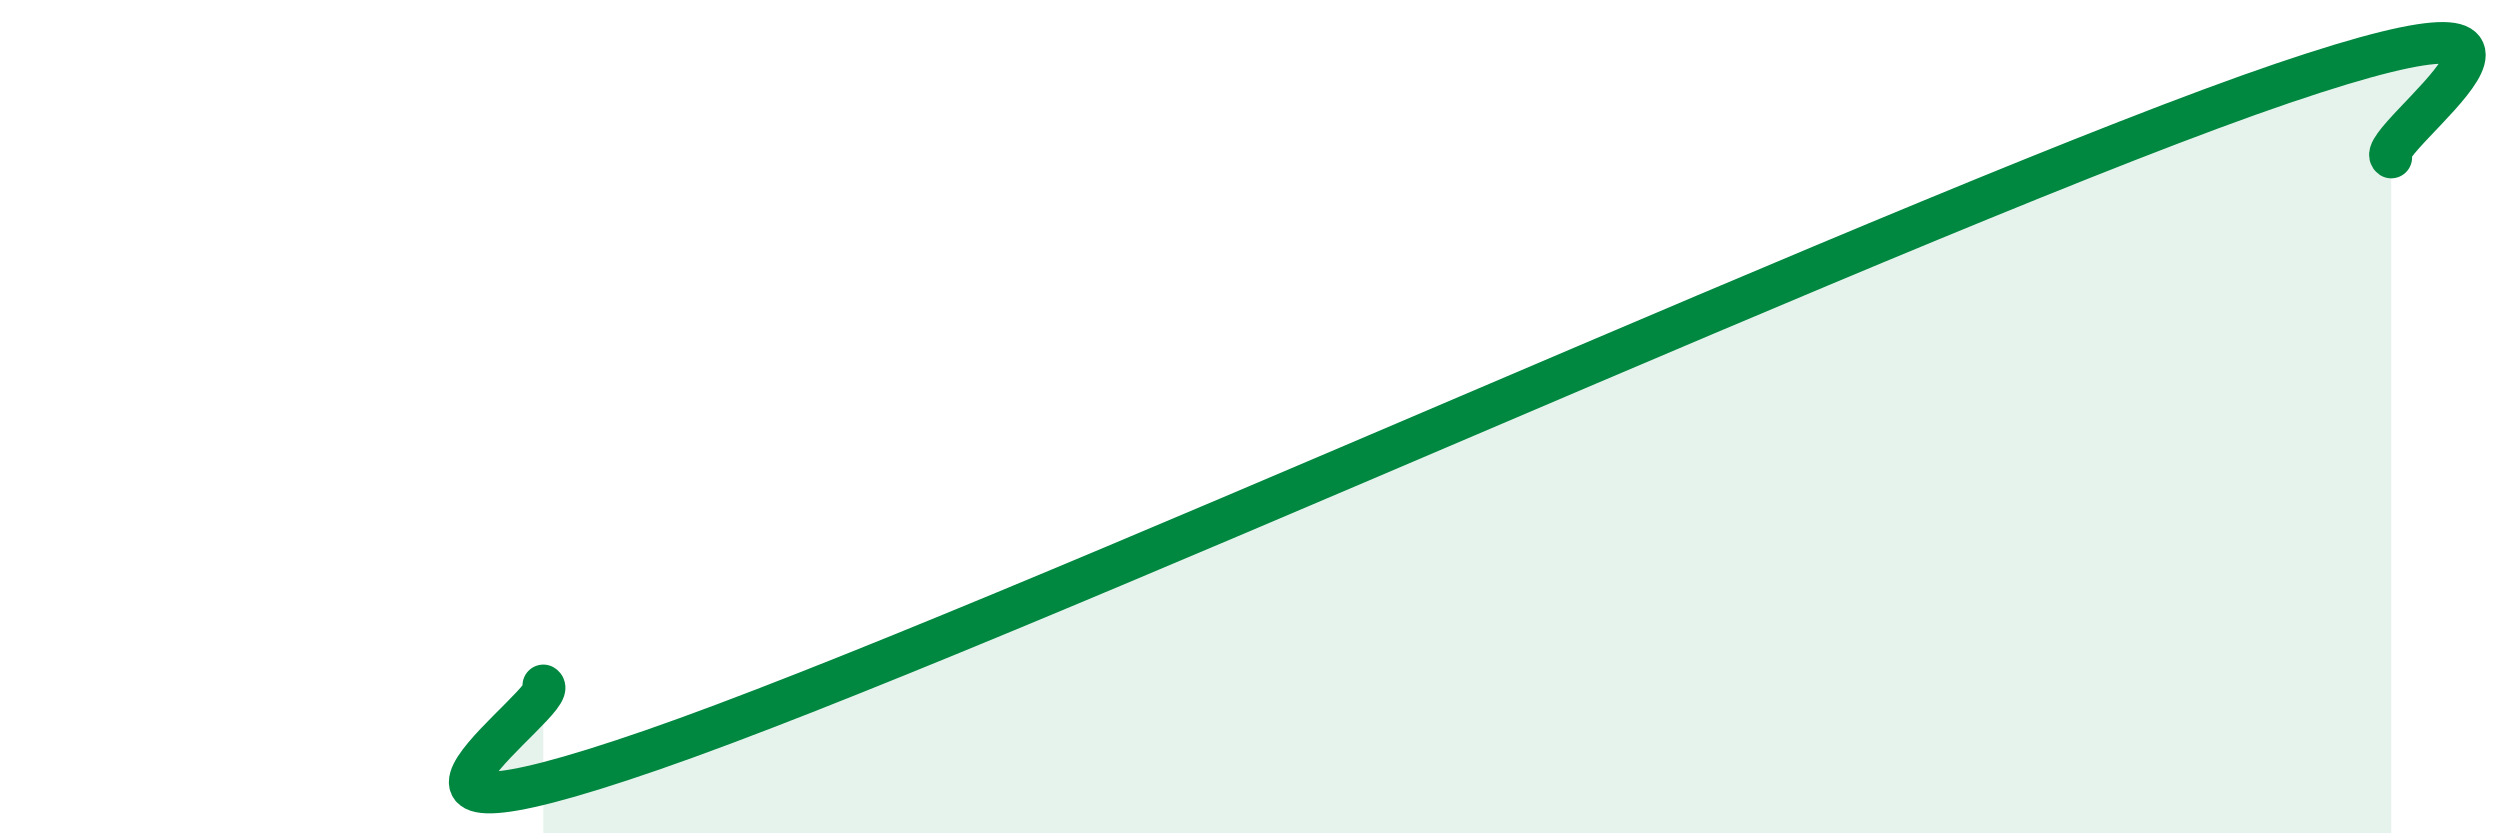
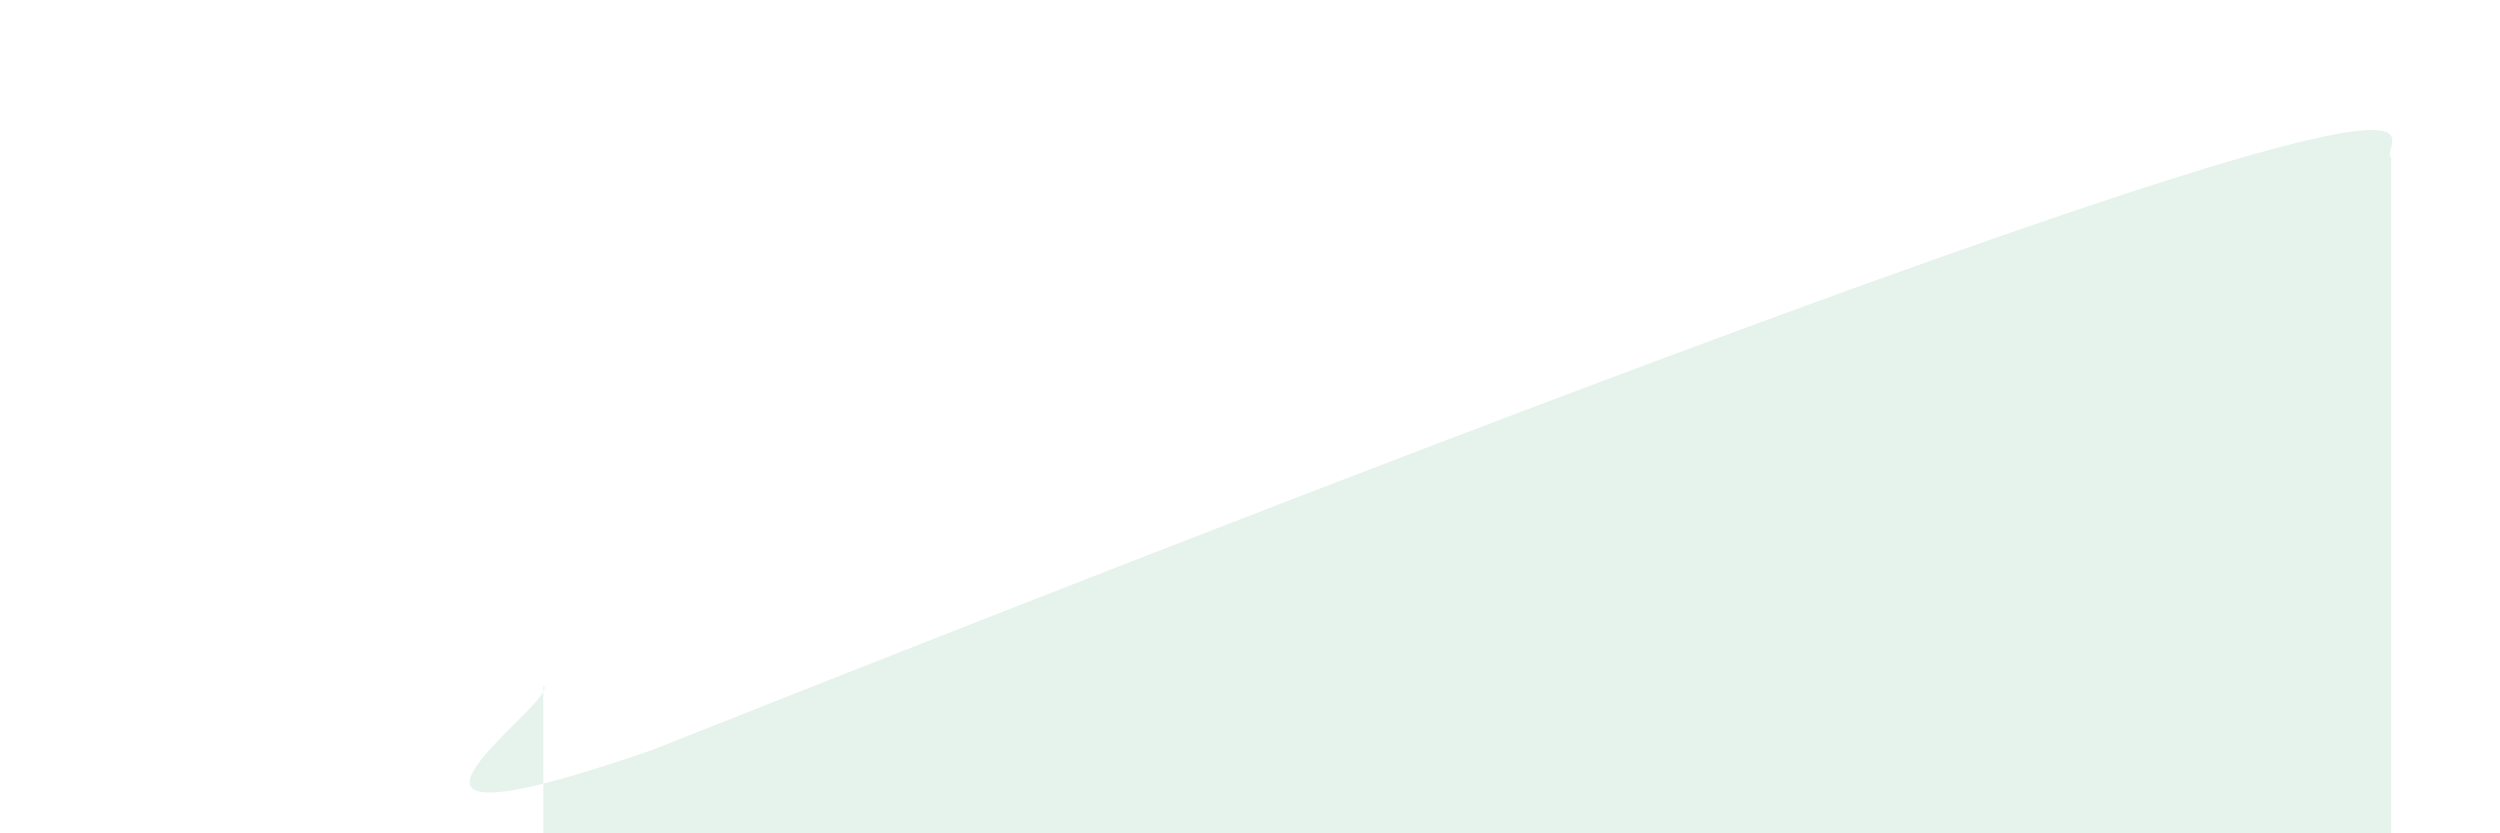
<svg xmlns="http://www.w3.org/2000/svg" width="60" height="20" viewBox="0 0 60 20">
-   <path d="M 13.04,16.45 C 13.56,16.76 7.3,20.89 15.65,18 C 24,15.11 46.43,4.84 54.78,2 C 63.13,-0.84 56.87,3.42 57.39,3.78L57.39 20L13.04 20Z" fill="#008740" opacity="0.1" stroke-linecap="round" stroke-linejoin="round" />
-   <path d="M 13.04,16.45 C 13.56,16.76 7.3,20.89 15.65,18 C 24,15.11 46.43,4.84 54.78,2 C 63.13,-0.84 56.87,3.42 57.39,3.78" stroke="#008740" stroke-width="1" fill="none" stroke-linecap="round" stroke-linejoin="round" />
+   <path d="M 13.04,16.45 C 13.56,16.76 7.3,20.89 15.65,18 C 63.13,-0.84 56.87,3.42 57.39,3.78L57.39 20L13.04 20Z" fill="#008740" opacity="0.1" stroke-linecap="round" stroke-linejoin="round" />
</svg>